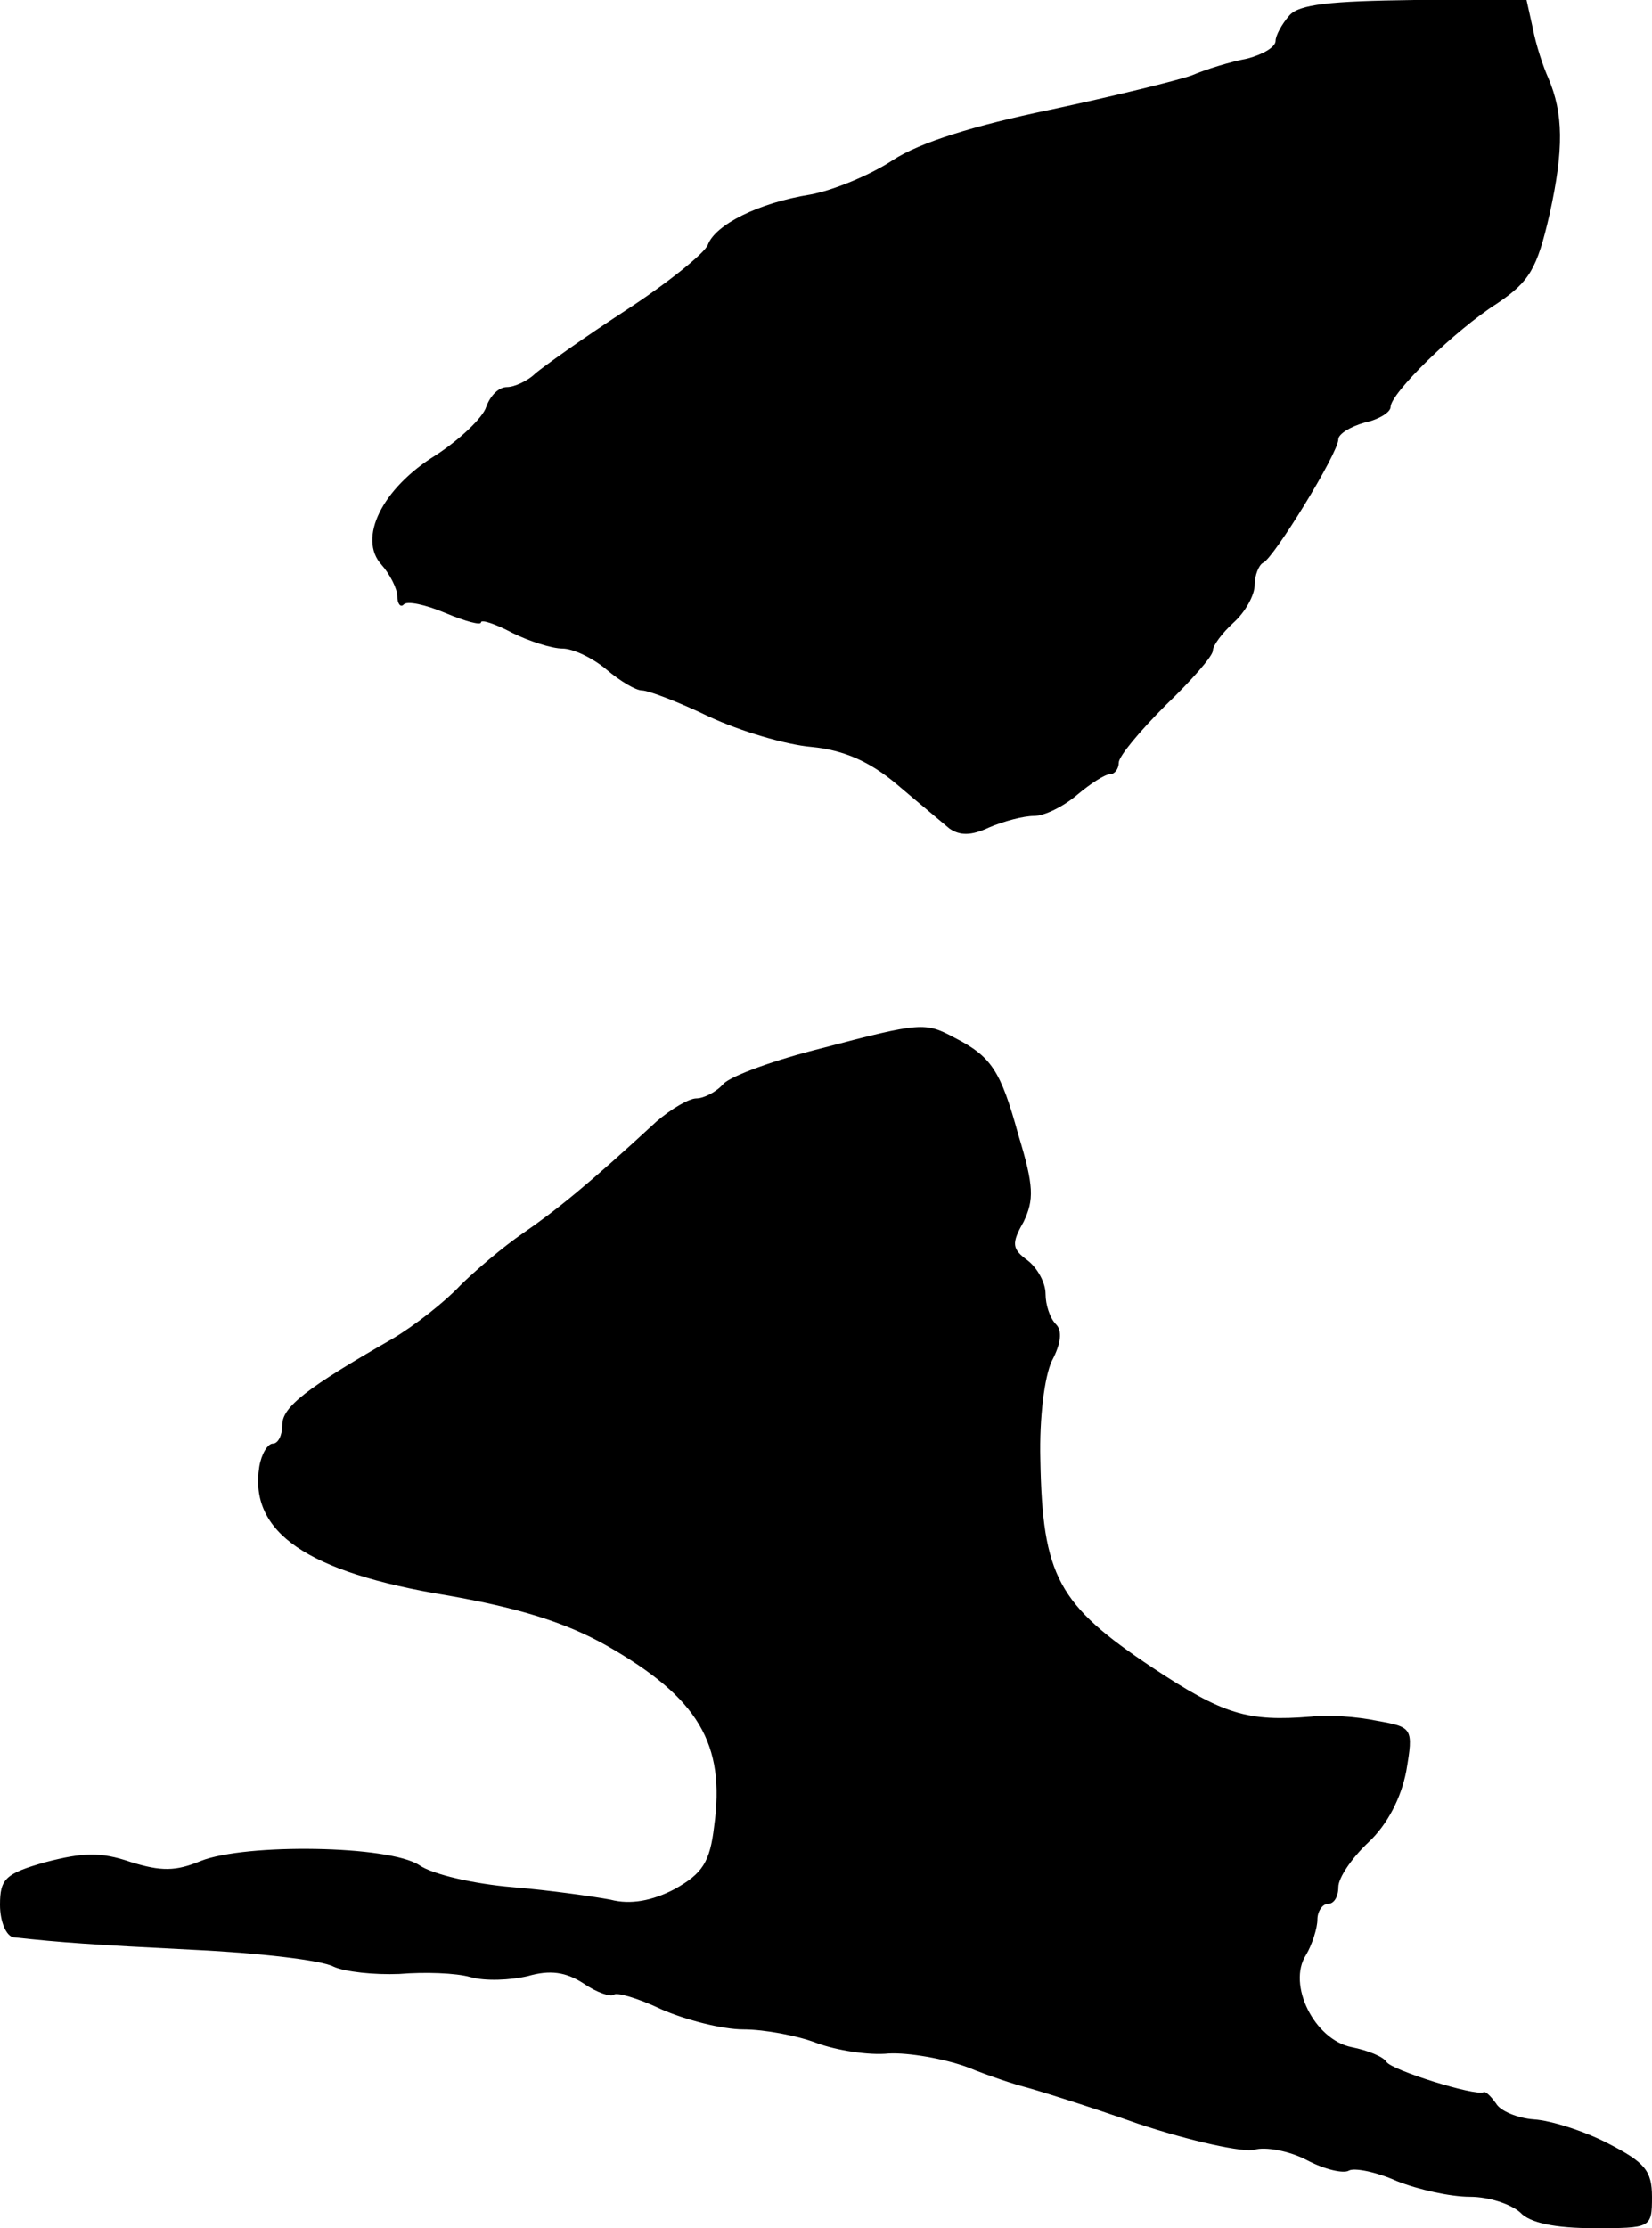
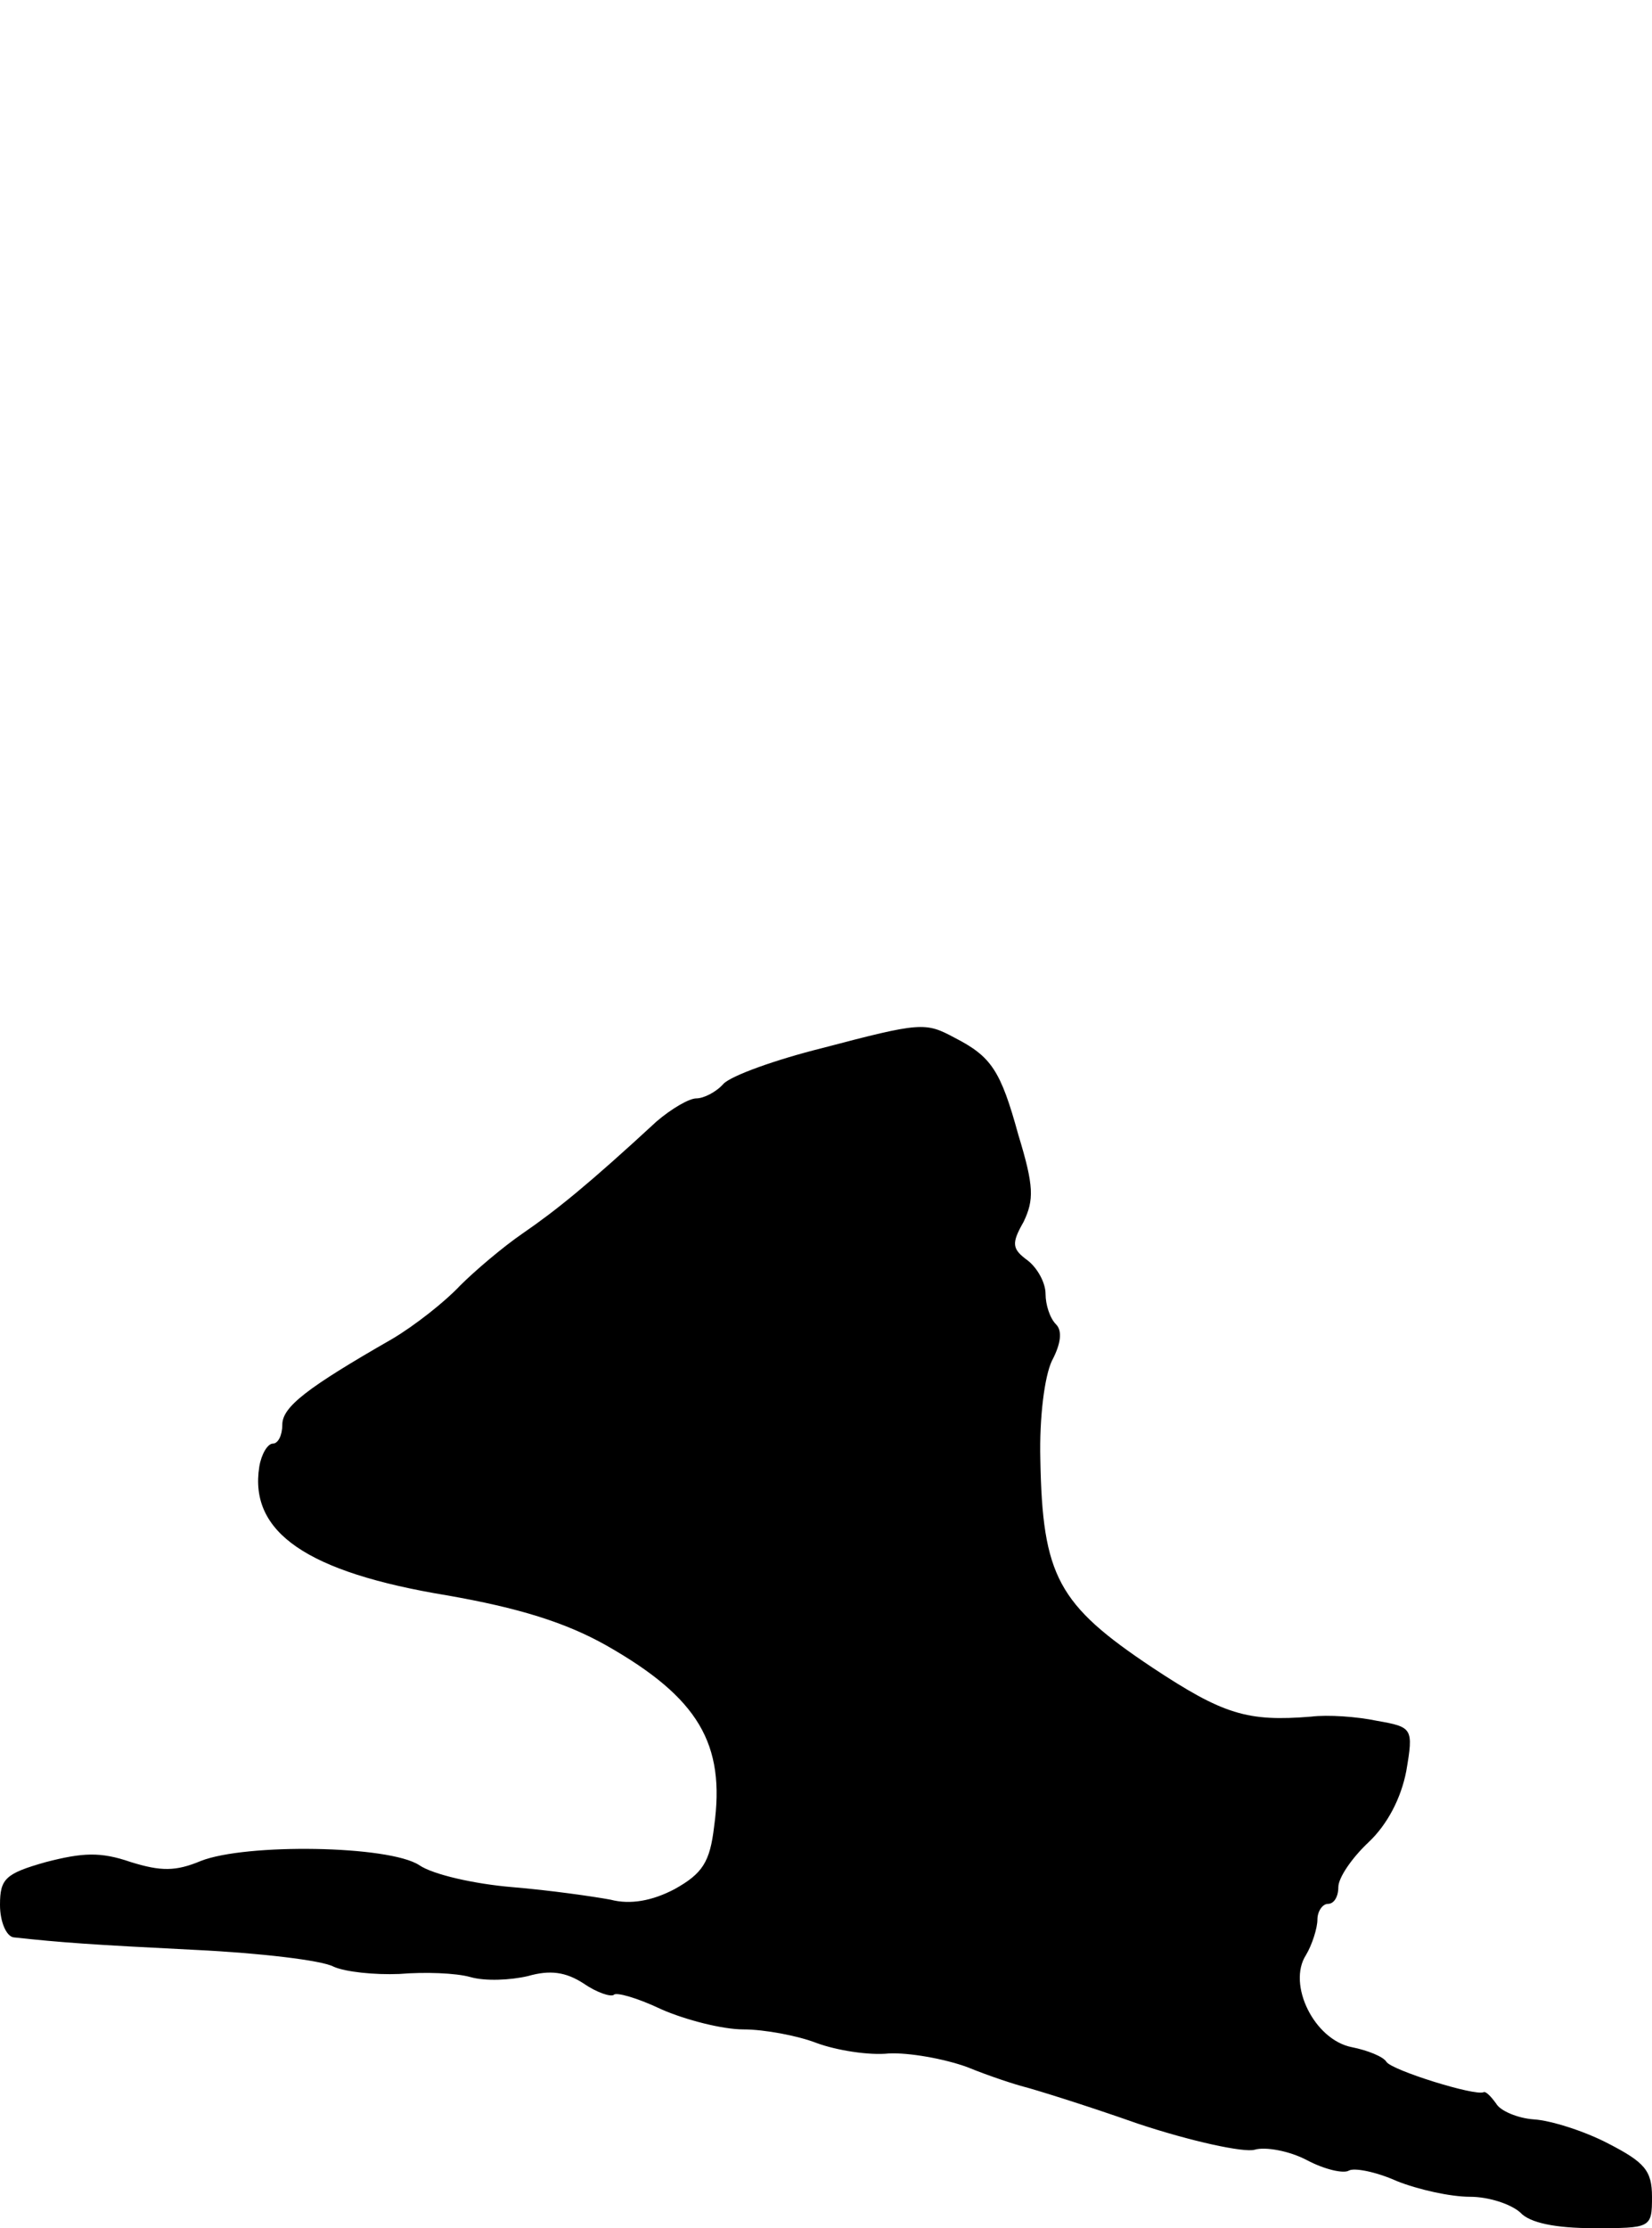
<svg xmlns="http://www.w3.org/2000/svg" version="1.0" width="158pt" height="213pt" viewBox="0 0 158 213" preserveAspectRatio="xMidYMid meet">
  <g transform="translate(0,213) scale(0.1,-0.1)" fill="#000000" stroke="none">
-     <path d="M1233 2115 c-7 -8 -13 -19 -13 -24 0 -6 -12 -13 -27 -17 -16 -3 -39 -10 -53 -16 -14 -5 -75 -20 -136 -33 -72 -15 -124 -31 -150 -48 -21 -14 -57 -29 -79 -33 -50 -8 -91 -29 -98 -48 -3 -8 -39 -37 -79 -63 -40 -26 -79 -54 -86 -60 -7 -7 -20 -13 -27 -13 -8 0 -16 -8 -20 -19 -3 -10 -25 -31 -48 -46 -52 -32 -75 -80 -52 -105 8 -9 15 -23 15 -30 0 -7 3 -11 6 -8 3 4 21 0 40 -8 19 -8 34 -12 34 -9 0 3 13 -1 30 -10 16 -8 38 -15 48 -15 10 0 29 -9 42 -20 13 -11 28 -20 34 -20 6 0 35 -11 64 -25 30 -14 74 -27 98 -29 31 -3 56 -14 82 -36 20 -17 43 -36 50 -42 10 -7 21 -7 38 1 14 6 33 11 43 11 10 0 28 9 41 20 13 11 27 20 32 20 4 0 8 5 8 11 0 6 20 30 45 55 25 24 45 47 45 52 0 5 9 17 20 27 11 10 20 26 20 36 0 9 4 19 8 21 10 4 72 105 72 118 0 5 11 12 25 16 14 3 25 10 25 15 0 13 61 73 102 99 31 21 38 33 50 85 14 63 13 97 -1 130 -5 11 -12 32 -15 48 l-6 27 -108 0 c-79 -1 -110 -4 -119 -15z" />
    <path d="M786 1128 c-44 -11 -86 -26 -94 -34 -7 -8 -19 -14 -26 -14 -7 0 -24 -10 -38 -22 -65 -60 -96 -85 -128 -107 -19 -13 -46 -36 -60 -50 -14 -15 -43 -38 -65 -51 -82 -47 -105 -65 -105 -82 0 -10 -4 -18 -9 -18 -5 0 -11 -10 -13 -22 -10 -63 46 -101 179 -123 69 -12 114 -26 153 -48 88 -50 114 -94 103 -173 -4 -34 -11 -45 -38 -60 -21 -11 -42 -15 -61 -10 -16 3 -58 9 -94 12 -36 3 -76 12 -89 21 -29 19 -166 21 -209 4 -24 -10 -38 -10 -67 -1 -29 10 -46 9 -81 0 -39 -11 -44 -16 -44 -41 0 -16 6 -30 13 -31 46 -5 74 -7 174 -12 62 -3 121 -10 132 -16 11 -5 39 -8 63 -7 24 2 54 1 68 -3 14 -4 38 -3 55 1 21 6 36 4 53 -7 13 -9 26 -13 29 -11 2 3 23 -3 46 -14 23 -10 58 -19 78 -19 20 0 52 -6 70 -13 19 -7 50 -12 69 -10 19 1 53 -5 75 -13 22 -9 47 -17 55 -19 8 -2 57 -17 108 -35 51 -17 102 -28 112 -25 10 3 33 -1 50 -10 17 -9 35 -13 40 -10 5 3 26 -1 46 -10 20 -8 51 -15 70 -15 18 0 39 -7 48 -15 9 -10 34 -15 70 -15 55 0 56 0 56 30 0 25 -7 33 -42 51 -23 12 -55 22 -71 23 -15 1 -32 8 -36 15 -5 7 -10 12 -12 11 -8 -4 -88 21 -93 29 -3 5 -18 11 -33 14 -36 7 -62 60 -44 88 6 10 11 26 11 34 0 8 5 15 10 15 6 0 10 7 10 16 0 9 13 28 29 43 18 17 31 42 36 68 7 41 6 42 -28 48 -19 4 -47 6 -63 4 -61 -5 -84 2 -152 47 -90 60 -105 87 -107 199 -1 40 4 79 11 94 9 17 10 29 4 35 -6 6 -10 19 -10 29 0 11 -8 25 -17 32 -15 11 -16 16 -4 37 10 21 10 34 -5 83 -17 62 -26 75 -61 93 -28 15 -32 15 -127 -10z" />
  </g>
</svg>